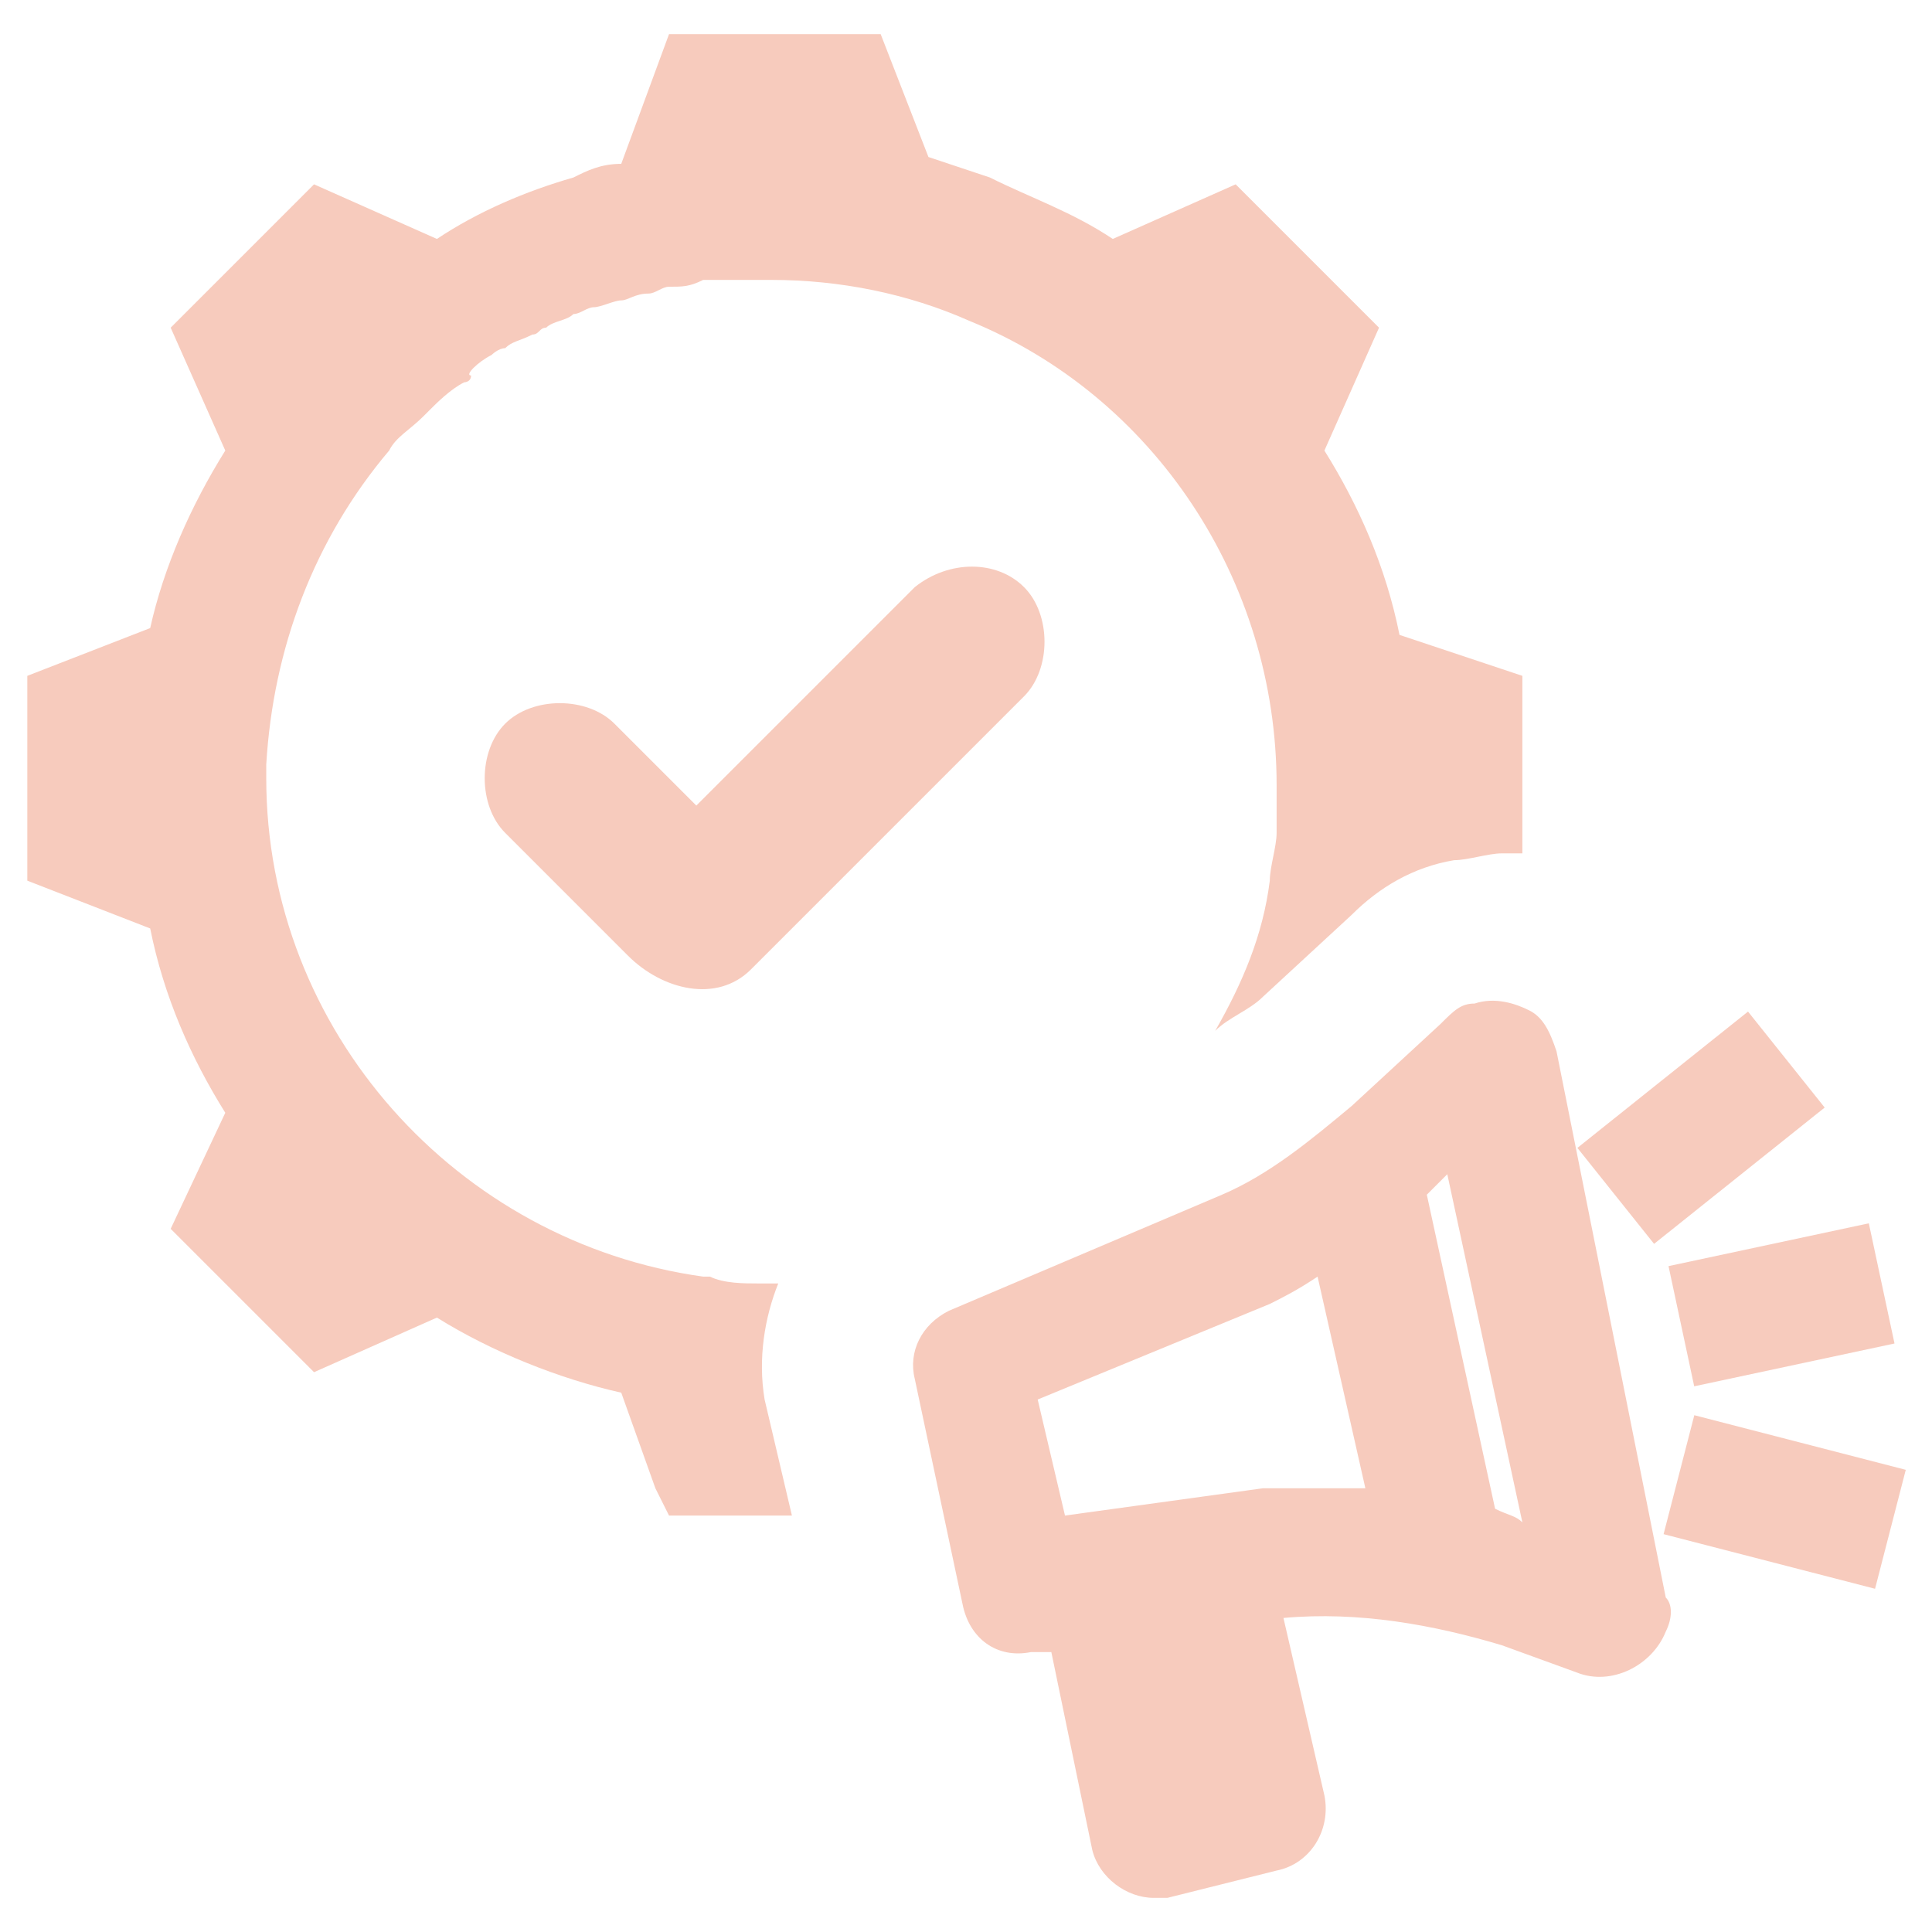
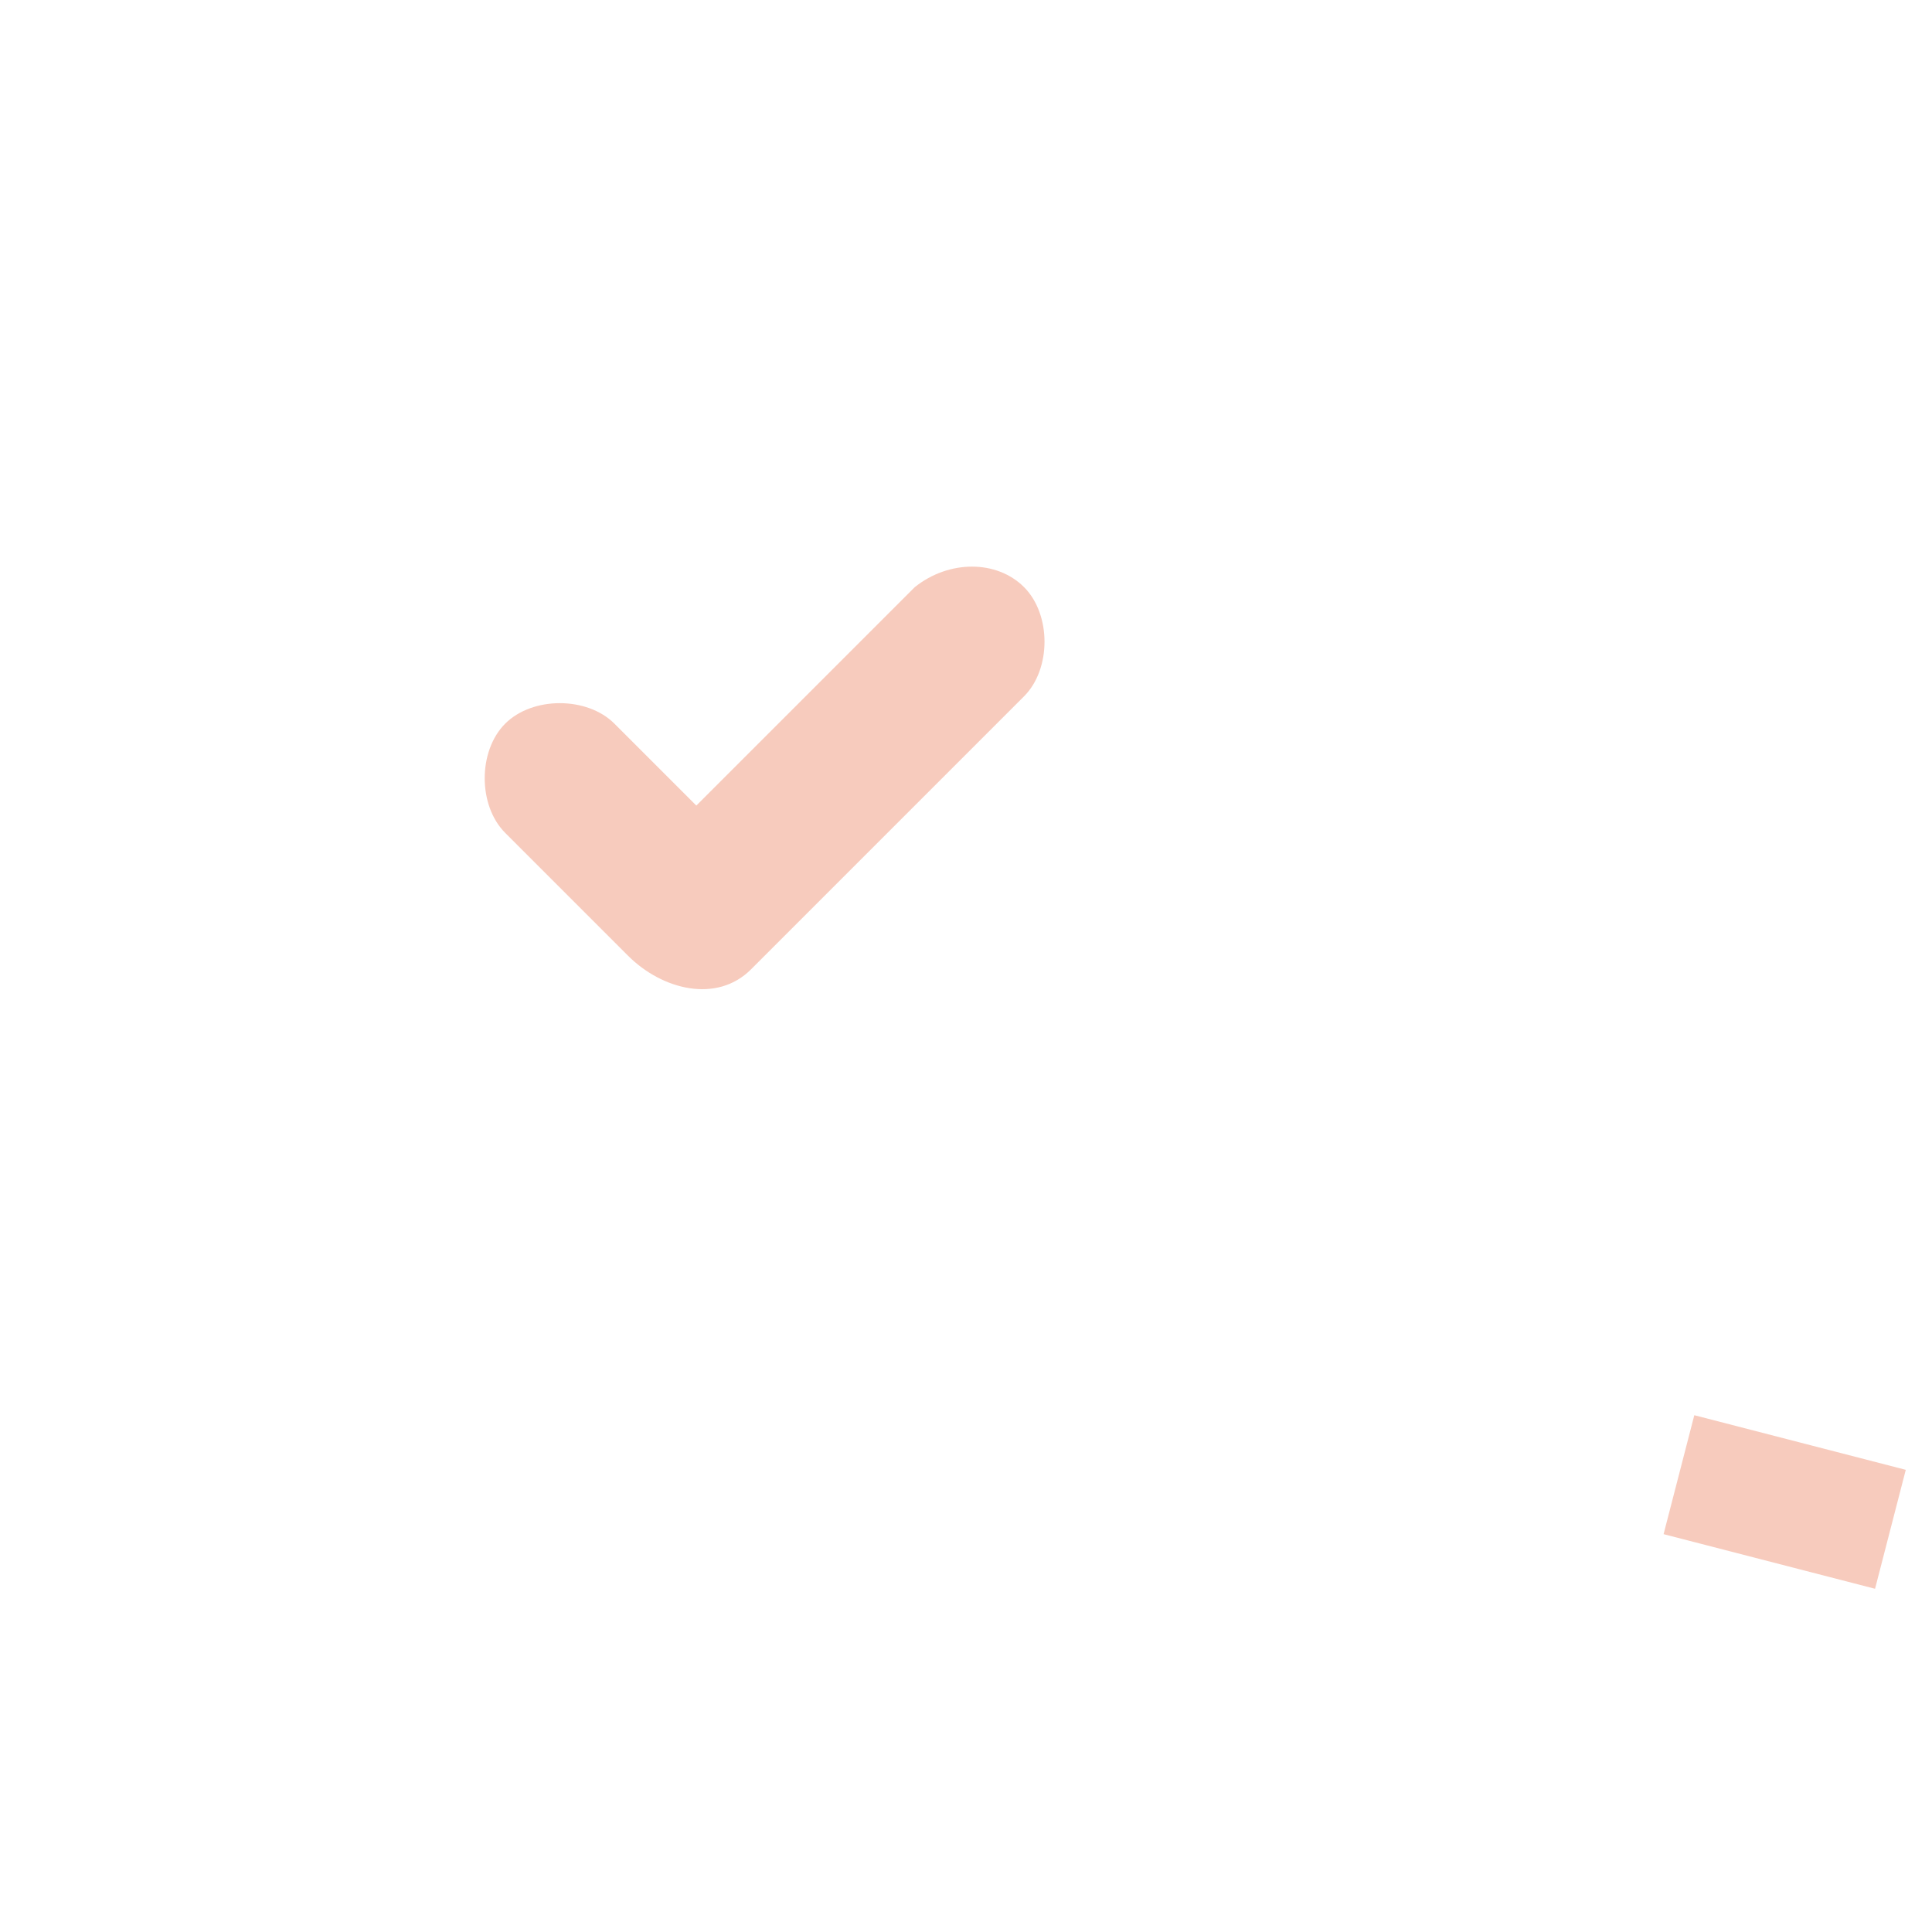
<svg xmlns="http://www.w3.org/2000/svg" version="1.1" id="Layer_1" x="0px" y="0px" viewBox="0 0 28.3 28.3" style="enable-background:new 0 0 28.3 28.3;" xml:space="preserve">
  <style type="text/css">
	.st0{fill-rule:evenodd;clip-rule:evenodd;fill:#F7CBBD;}
</style>
  <g>
    <path class="st0" d="M13.4,8.6l-3.2,3.2l-1.2-1.2c-0.4-0.4-1.2-0.4-1.6,0C7,11,7,11.8,7.4,12.2L9.2,14c0.5,0.5,1.3,0.7,1.8,0.2l4-4   c0.4-0.4,0.4-1.2,0-1.6v0C14.6,8.2,13.9,8.2,13.4,8.6z" />
-     <path class="st0" d="M22.8,15.4c-0.1-0.3-0.2-0.5-0.4-0.6c-0.2-0.1-0.5-0.2-0.8-0.1c-0.2,0-0.3,0.1-0.5,0.3l-1.3,1.2   c-0.6,0.5-1.2,1-1.9,1.3l-4,1.7c-0.4,0.2-0.6,0.6-0.5,1l0.7,3.3c0.1,0.5,0.5,0.8,1,0.7l0.3,0l0.6,2.9c0.1,0.4,0.5,0.7,0.9,0.7   c0.1,0,0.1,0,0.2,0l1.6-0.4c0.5-0.1,0.8-0.6,0.7-1.1l-0.6-2.6c1.1-0.1,2.2,0.1,3.2,0.4l1.1,0.4c0.5,0.2,1.1-0.1,1.3-0.6   c0.1-0.2,0.1-0.4,0-0.5L22.8,15.4z M18.5,21.8l-2.9,0.4l-0.4-1.7l3.4-1.4c0.2-0.1,0.4-0.2,0.7-0.4l0.7,3.1   C19.5,21.8,19,21.8,18.5,21.8z M21.9,22.1l-1-4.6c0,0,0.1-0.1,0.1-0.1l0.2-0.2l1.1,5.1C22.2,22.2,22.1,22.2,21.9,22.1z" />
-     <rect x="24.6" y="18.2" transform="matrix(0.978 -0.209 0.209 0.978 -3.422 5.888)" class="st0" width="3" height="1.8" />
-     <rect x="23.3" y="15.6" transform="matrix(0.781 -0.624 0.624 0.781 -4.826 19.17)" class="st0" width="3.2" height="1.8" />
    <rect x="25.2" y="20.4" transform="matrix(0.25 -0.968 0.968 0.25 -1.679 41.766)" class="st0" width="1.8" height="3.2" />
-     <path class="st0" d="M11.4,18.8c0,0-0.1,0-0.1,0c-0.1,0-0.1,0-0.2,0v0c-0.2,0-0.5,0-0.7-0.1c0,0-0.1,0-0.1,0   c-3.6-0.5-6.4-3.6-6.4-7.3c0-0.1,0-0.1,0-0.2c0.1-1.7,0.7-3.3,1.8-4.6c0,0,0,0,0,0c0.1-0.2,0.3-0.3,0.5-0.5c0,0,0,0,0.1-0.1   c0.1-0.1,0.3-0.3,0.5-0.4c0,0,0.1,0,0.1-0.1C6.8,5.5,7,5.3,7.2,5.2c0,0,0.1-0.1,0.2-0.1C7.5,5,7.6,5,7.8,4.9c0.1,0,0.1-0.1,0.2-0.1   c0.1-0.1,0.3-0.1,0.4-0.2c0.1,0,0.2-0.1,0.3-0.1c0.1,0,0.3-0.1,0.4-0.1c0.1,0,0.2-0.1,0.4-0.1c0.1,0,0.2-0.1,0.3-0.1   c0.2,0,0.3,0,0.5-0.1c0.1,0,0.2,0,0.3,0c0.2,0,0.5,0,0.7,0c1,0,2,0.2,2.9,0.6c2.7,1.1,4.5,3.8,4.5,6.8c0,0,0,0,0,0   c0,0.2,0,0.5,0,0.7c0,0.2-0.1,0.5-0.1,0.7l0,0c-0.1,0.8-0.4,1.5-0.8,2.2c0.2-0.2,0.5-0.3,0.7-0.5l1.3-1.2c0.4-0.4,0.9-0.7,1.5-0.8   c0.2,0,0.5-0.1,0.7-0.1c0.1,0,0.2,0,0.3,0V9.9l-0.6-0.2l-1.2-0.4c-0.2-1-0.6-1.9-1.1-2.7l0.8-1.8l-2.1-2.1l0,0l0,0l-1.8,0.8   c-0.6-0.4-1.2-0.6-1.8-0.9c-0.3-0.1-0.6-0.2-0.9-0.3l-0.7-1.8h0v0H9.8L9.1,2.4C8.8,2.4,8.6,2.5,8.4,2.6C7.7,2.8,7,3.1,6.4,3.5   L4.6,2.7L2.5,4.8v0l0,0l0,0l0.8,1.8C2.8,7.4,2.4,8.3,2.2,9.2L0.4,9.9h0v0v2.2v0.8l1.8,0.7c0.2,1,0.6,1.9,1.1,2.7L2.5,18l2.1,2.1   l1.8-0.8c0.8,0.5,1.8,0.9,2.7,1.1l0.5,1.4l0.2,0.4h1.8l-0.4-1.7C11.1,19.9,11.2,19.3,11.4,18.8z" />
  </g>
</svg>